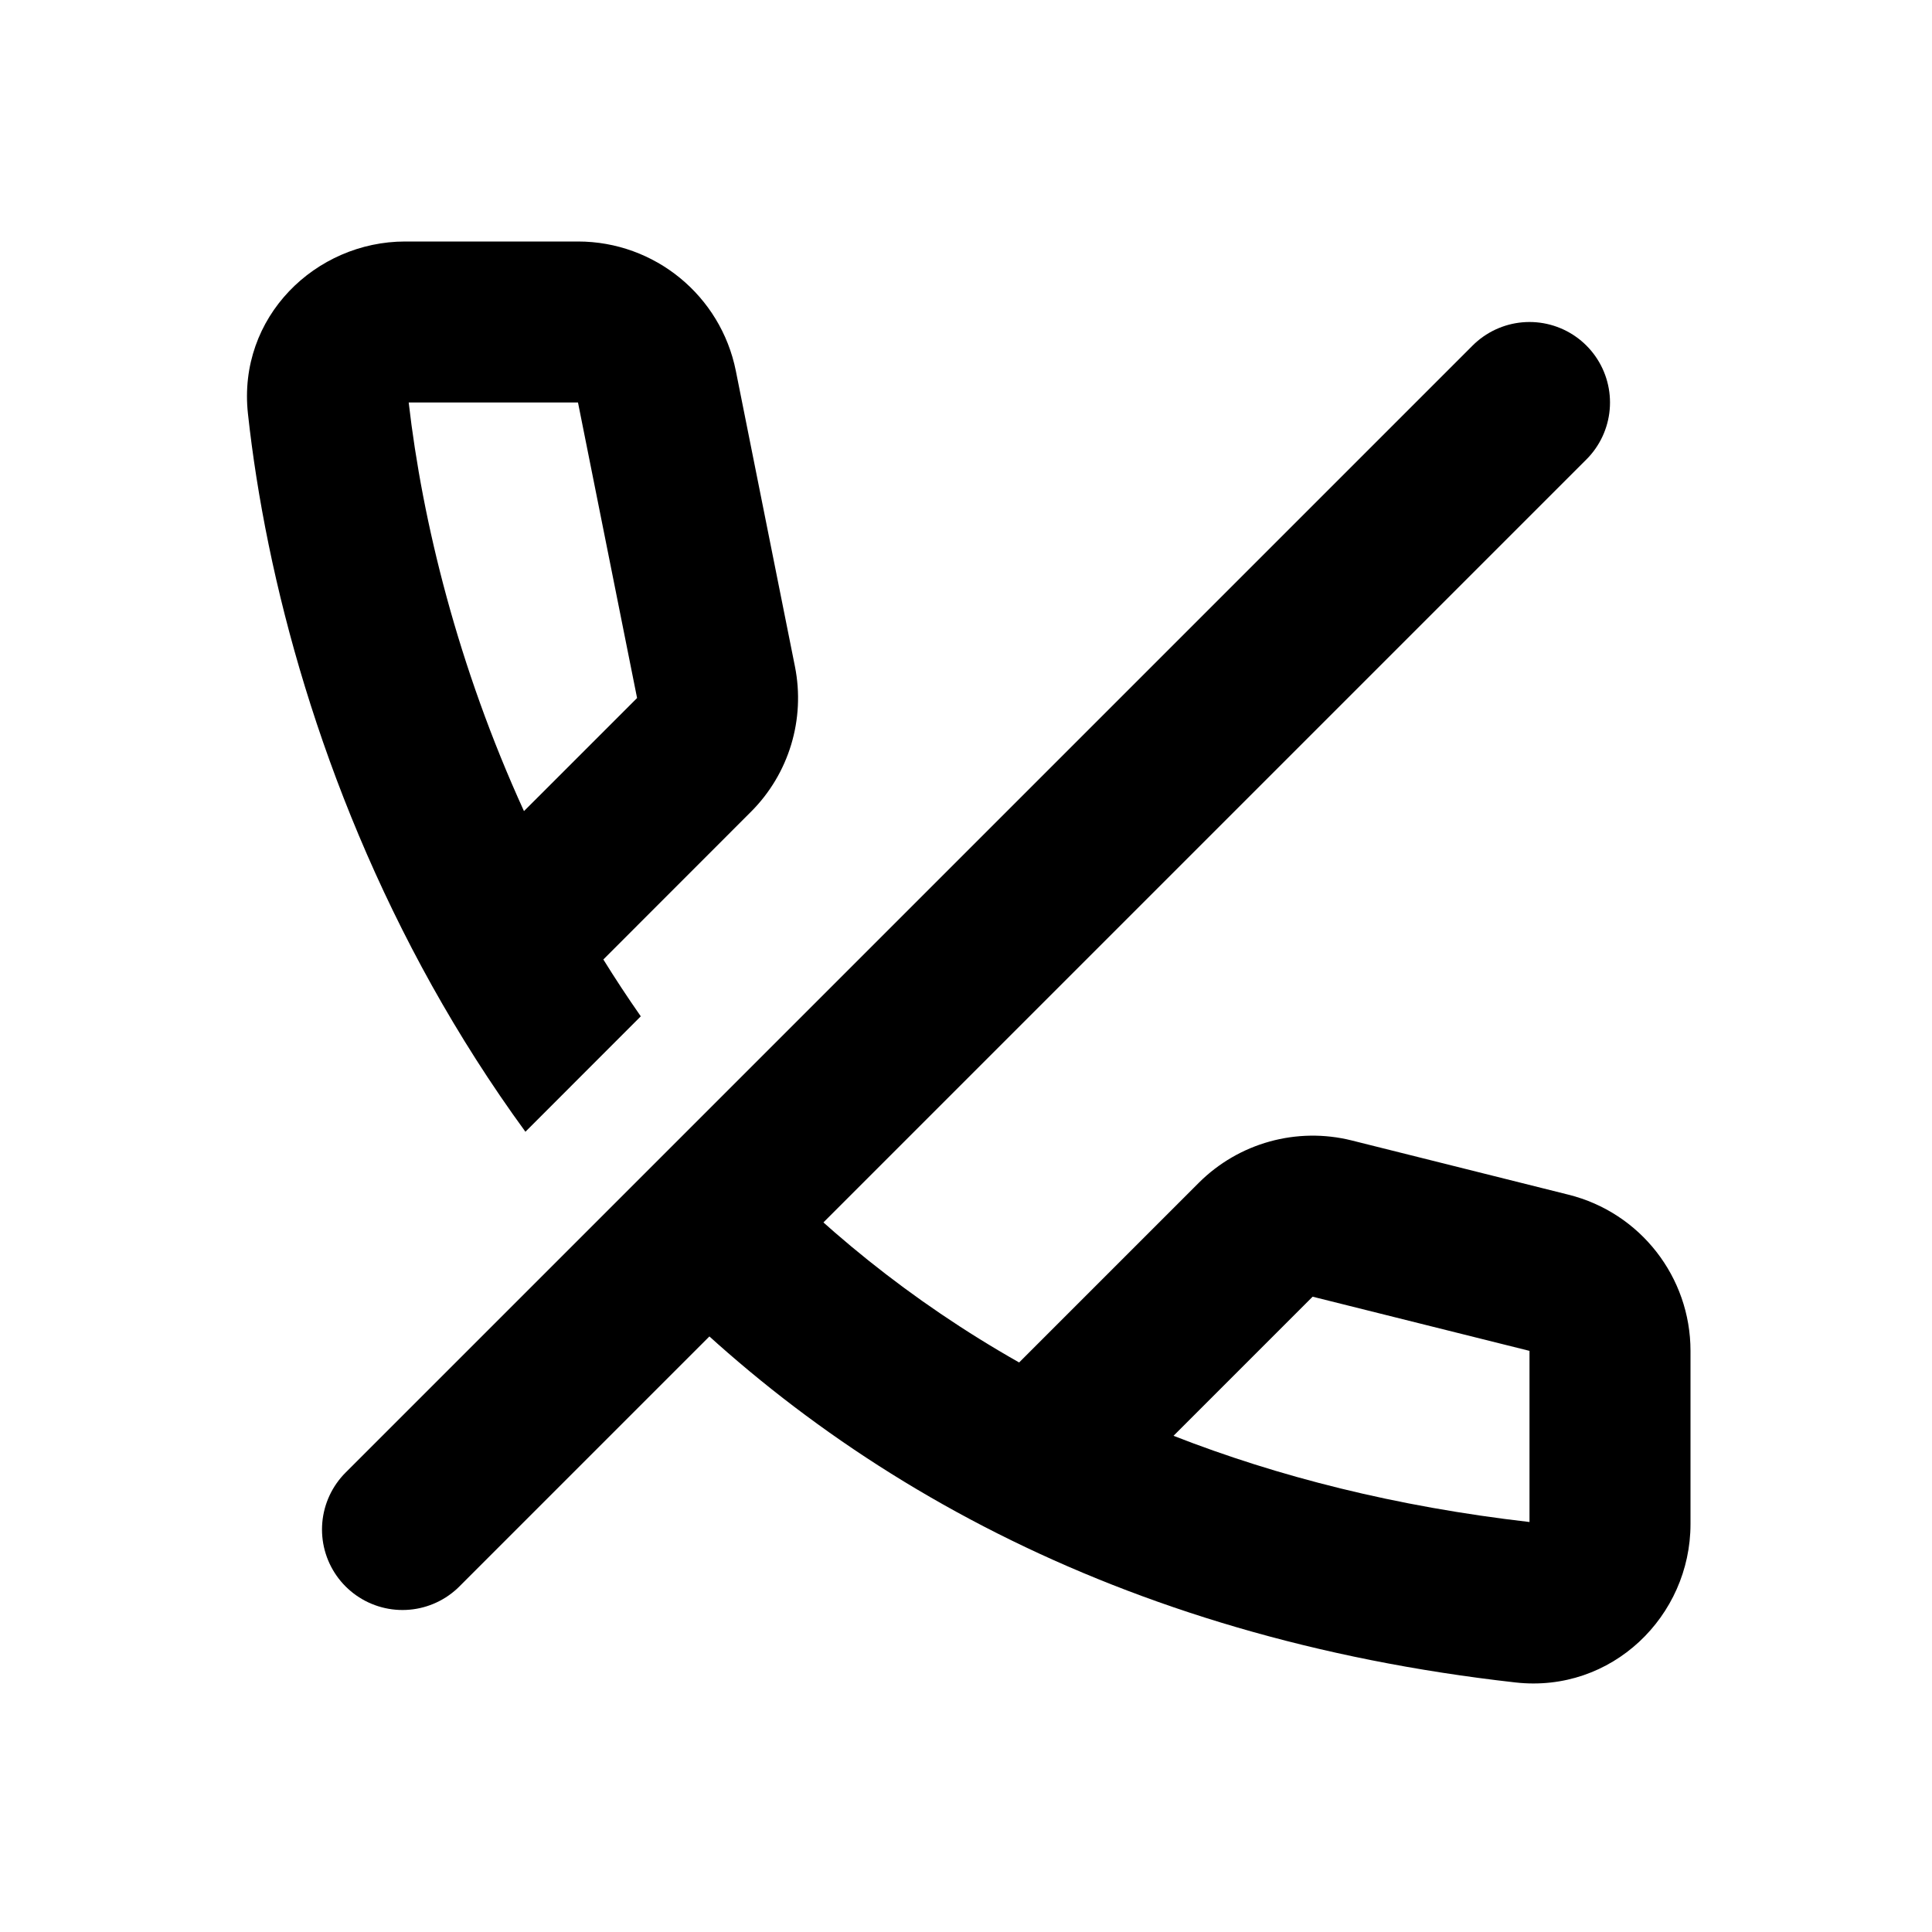
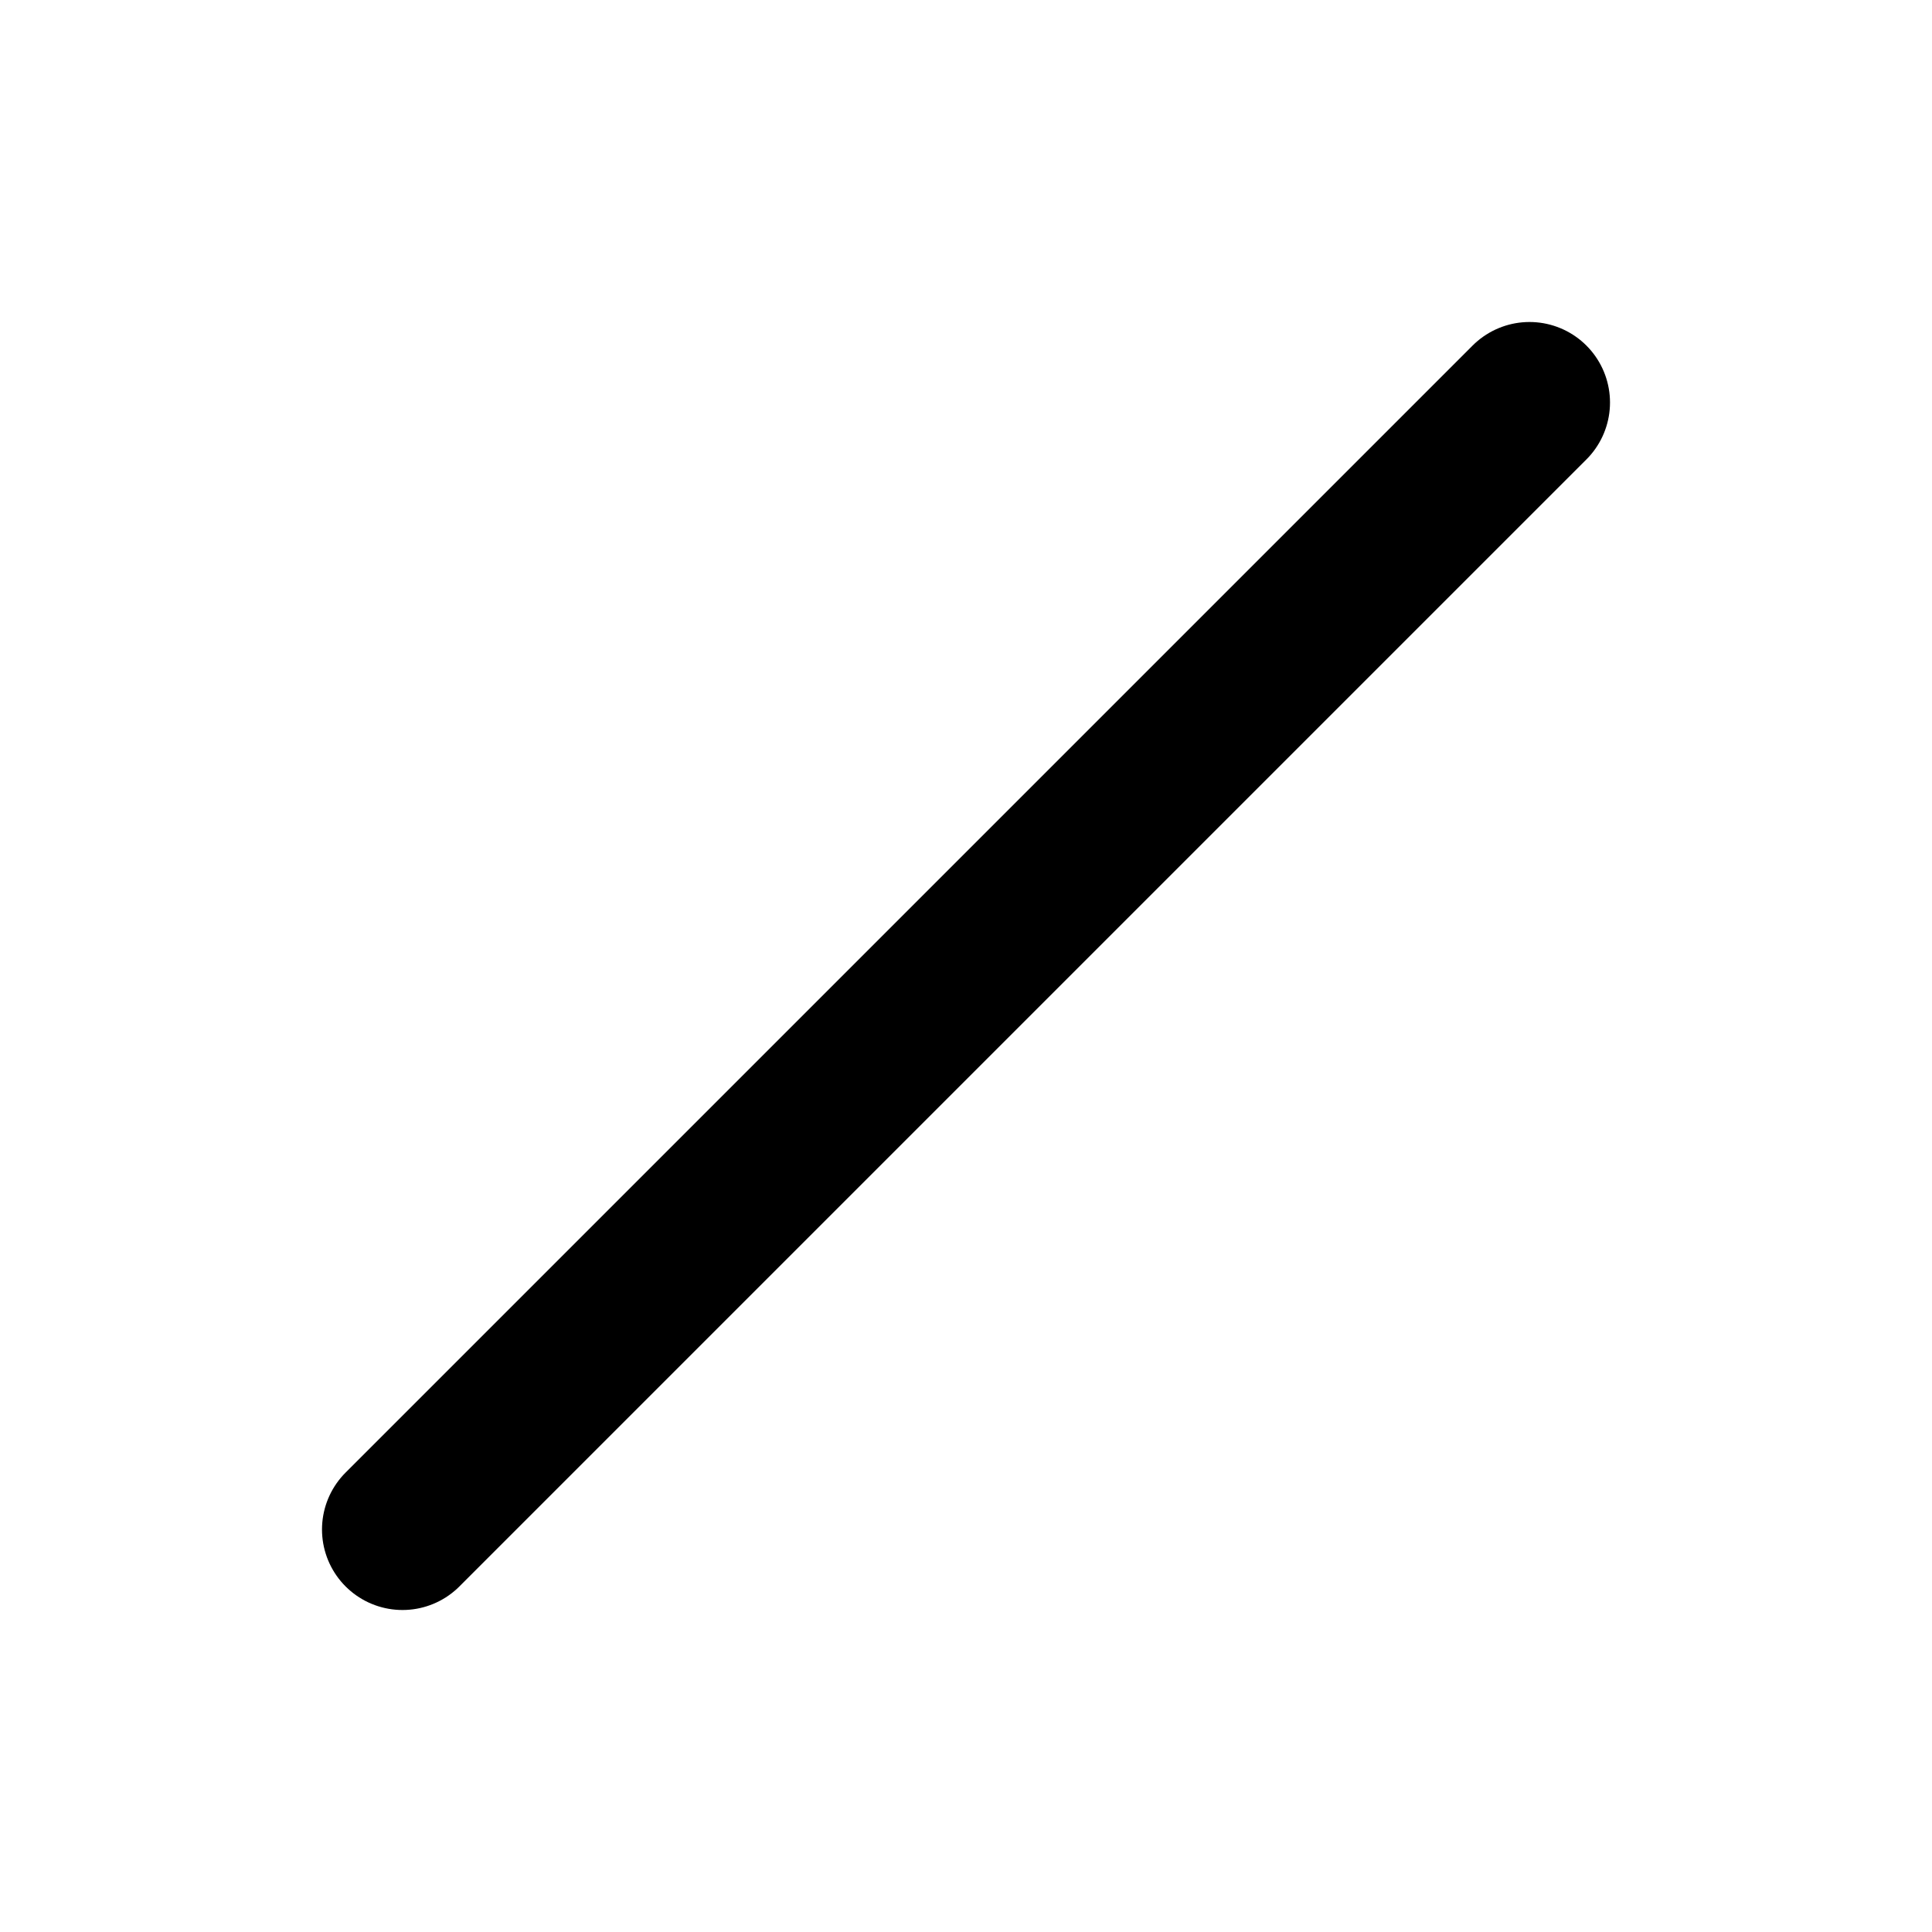
<svg xmlns="http://www.w3.org/2000/svg" width="800px" height="800px" viewBox="0 0 24 24" fill="none">
  <path d="M19 5L5 19" stroke="#000000" stroke-width="2" stroke-linecap="round" stroke-linejoin="round" />
-   <path fill-rule="evenodd" clip-rule="evenodd" d="M7.96 12.625C7.797 12.392 7.642 12.156 7.495 11.919L9.328 10.085C9.801 9.613 10.006 8.935 9.875 8.279L9.141 4.608C8.954 3.673 8.133 3 7.18 3H5.033C3.923 3 2.949 3.936 3.08 5.139C3.304 7.192 3.984 9.766 5.367 12.246C5.709 12.858 6.094 13.466 6.527 14.059L7.96 12.625ZM9.22 14.194L7.805 15.609C9.035 16.931 10.548 18.121 12.393 19.05C14.217 19.968 16.349 20.622 18.825 20.9C20.024 21.035 21 20.075 21 18.933V16.781C21 15.863 20.375 15.063 19.485 14.841L16.791 14.167C16.11 13.997 15.389 14.197 14.892 14.693L12.66 16.925C11.304 16.157 10.167 15.222 9.22 14.194ZM19 18.907C17.341 18.716 15.874 18.343 14.578 17.836L16.306 16.108L19 16.781V18.907ZM7.914 8.671L6.509 10.076C5.686 8.273 5.247 6.479 5.077 5H7.18L7.914 8.671Z" fill="#000000" />
</svg>